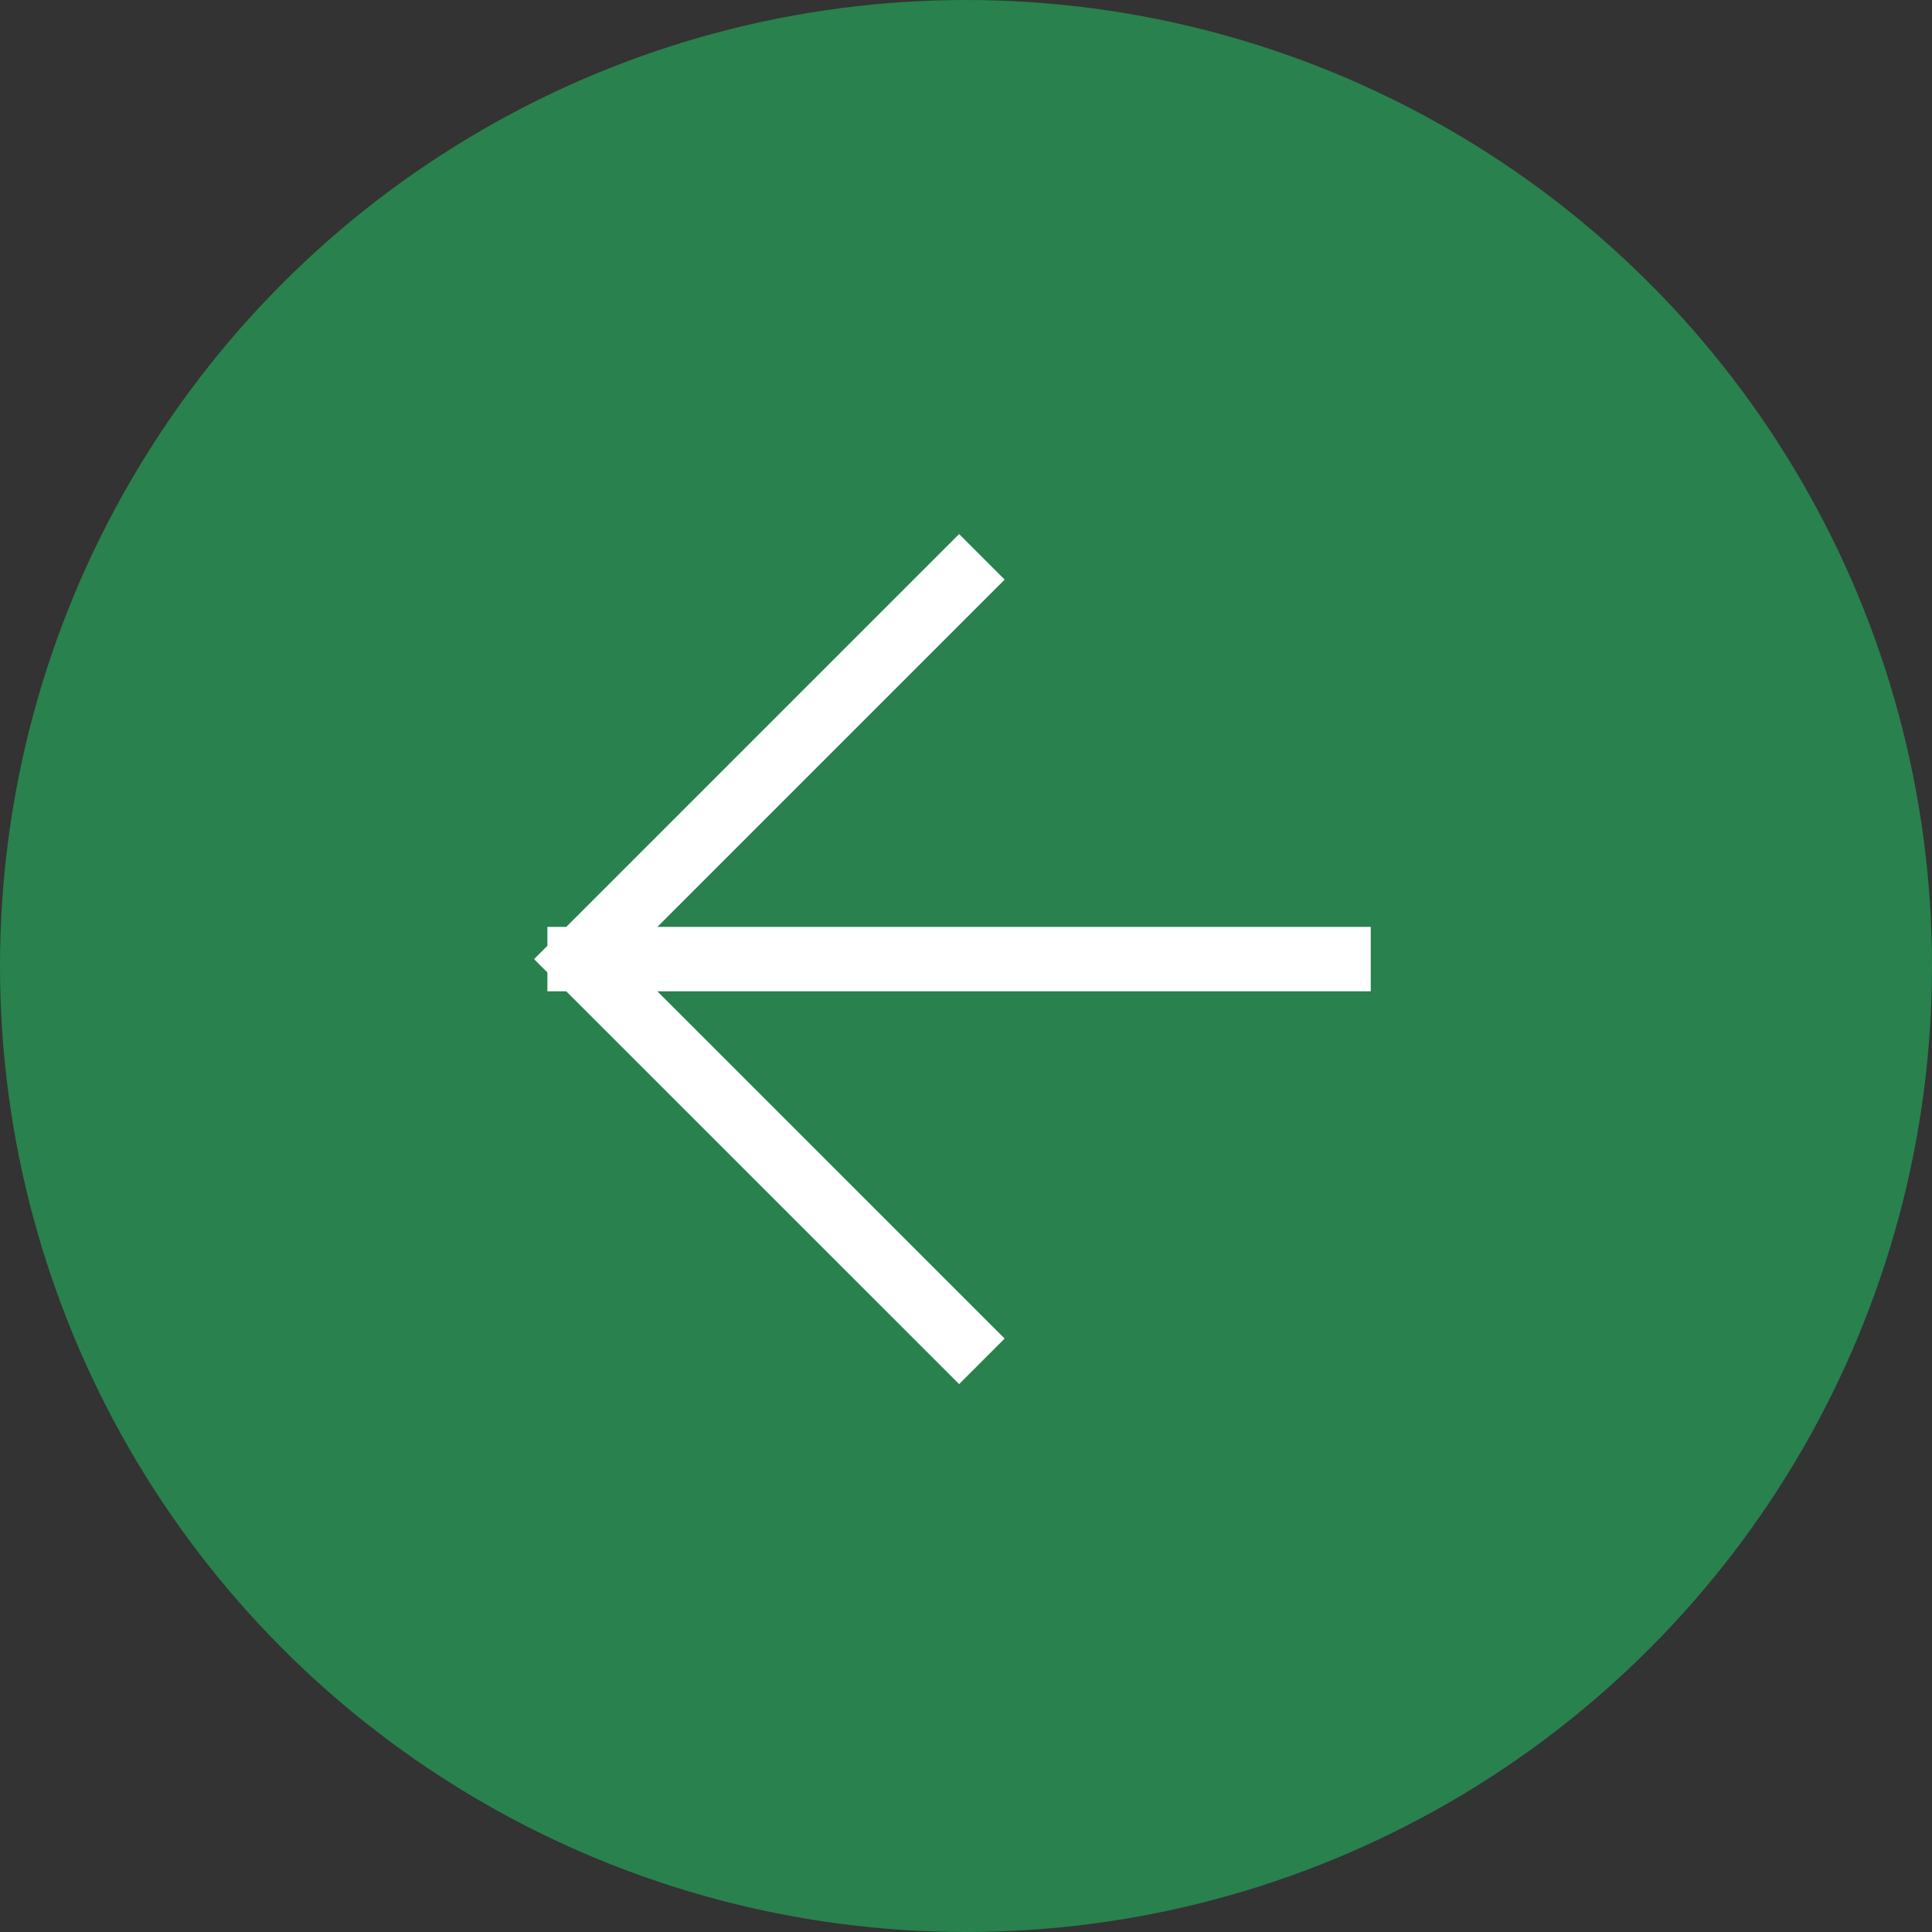
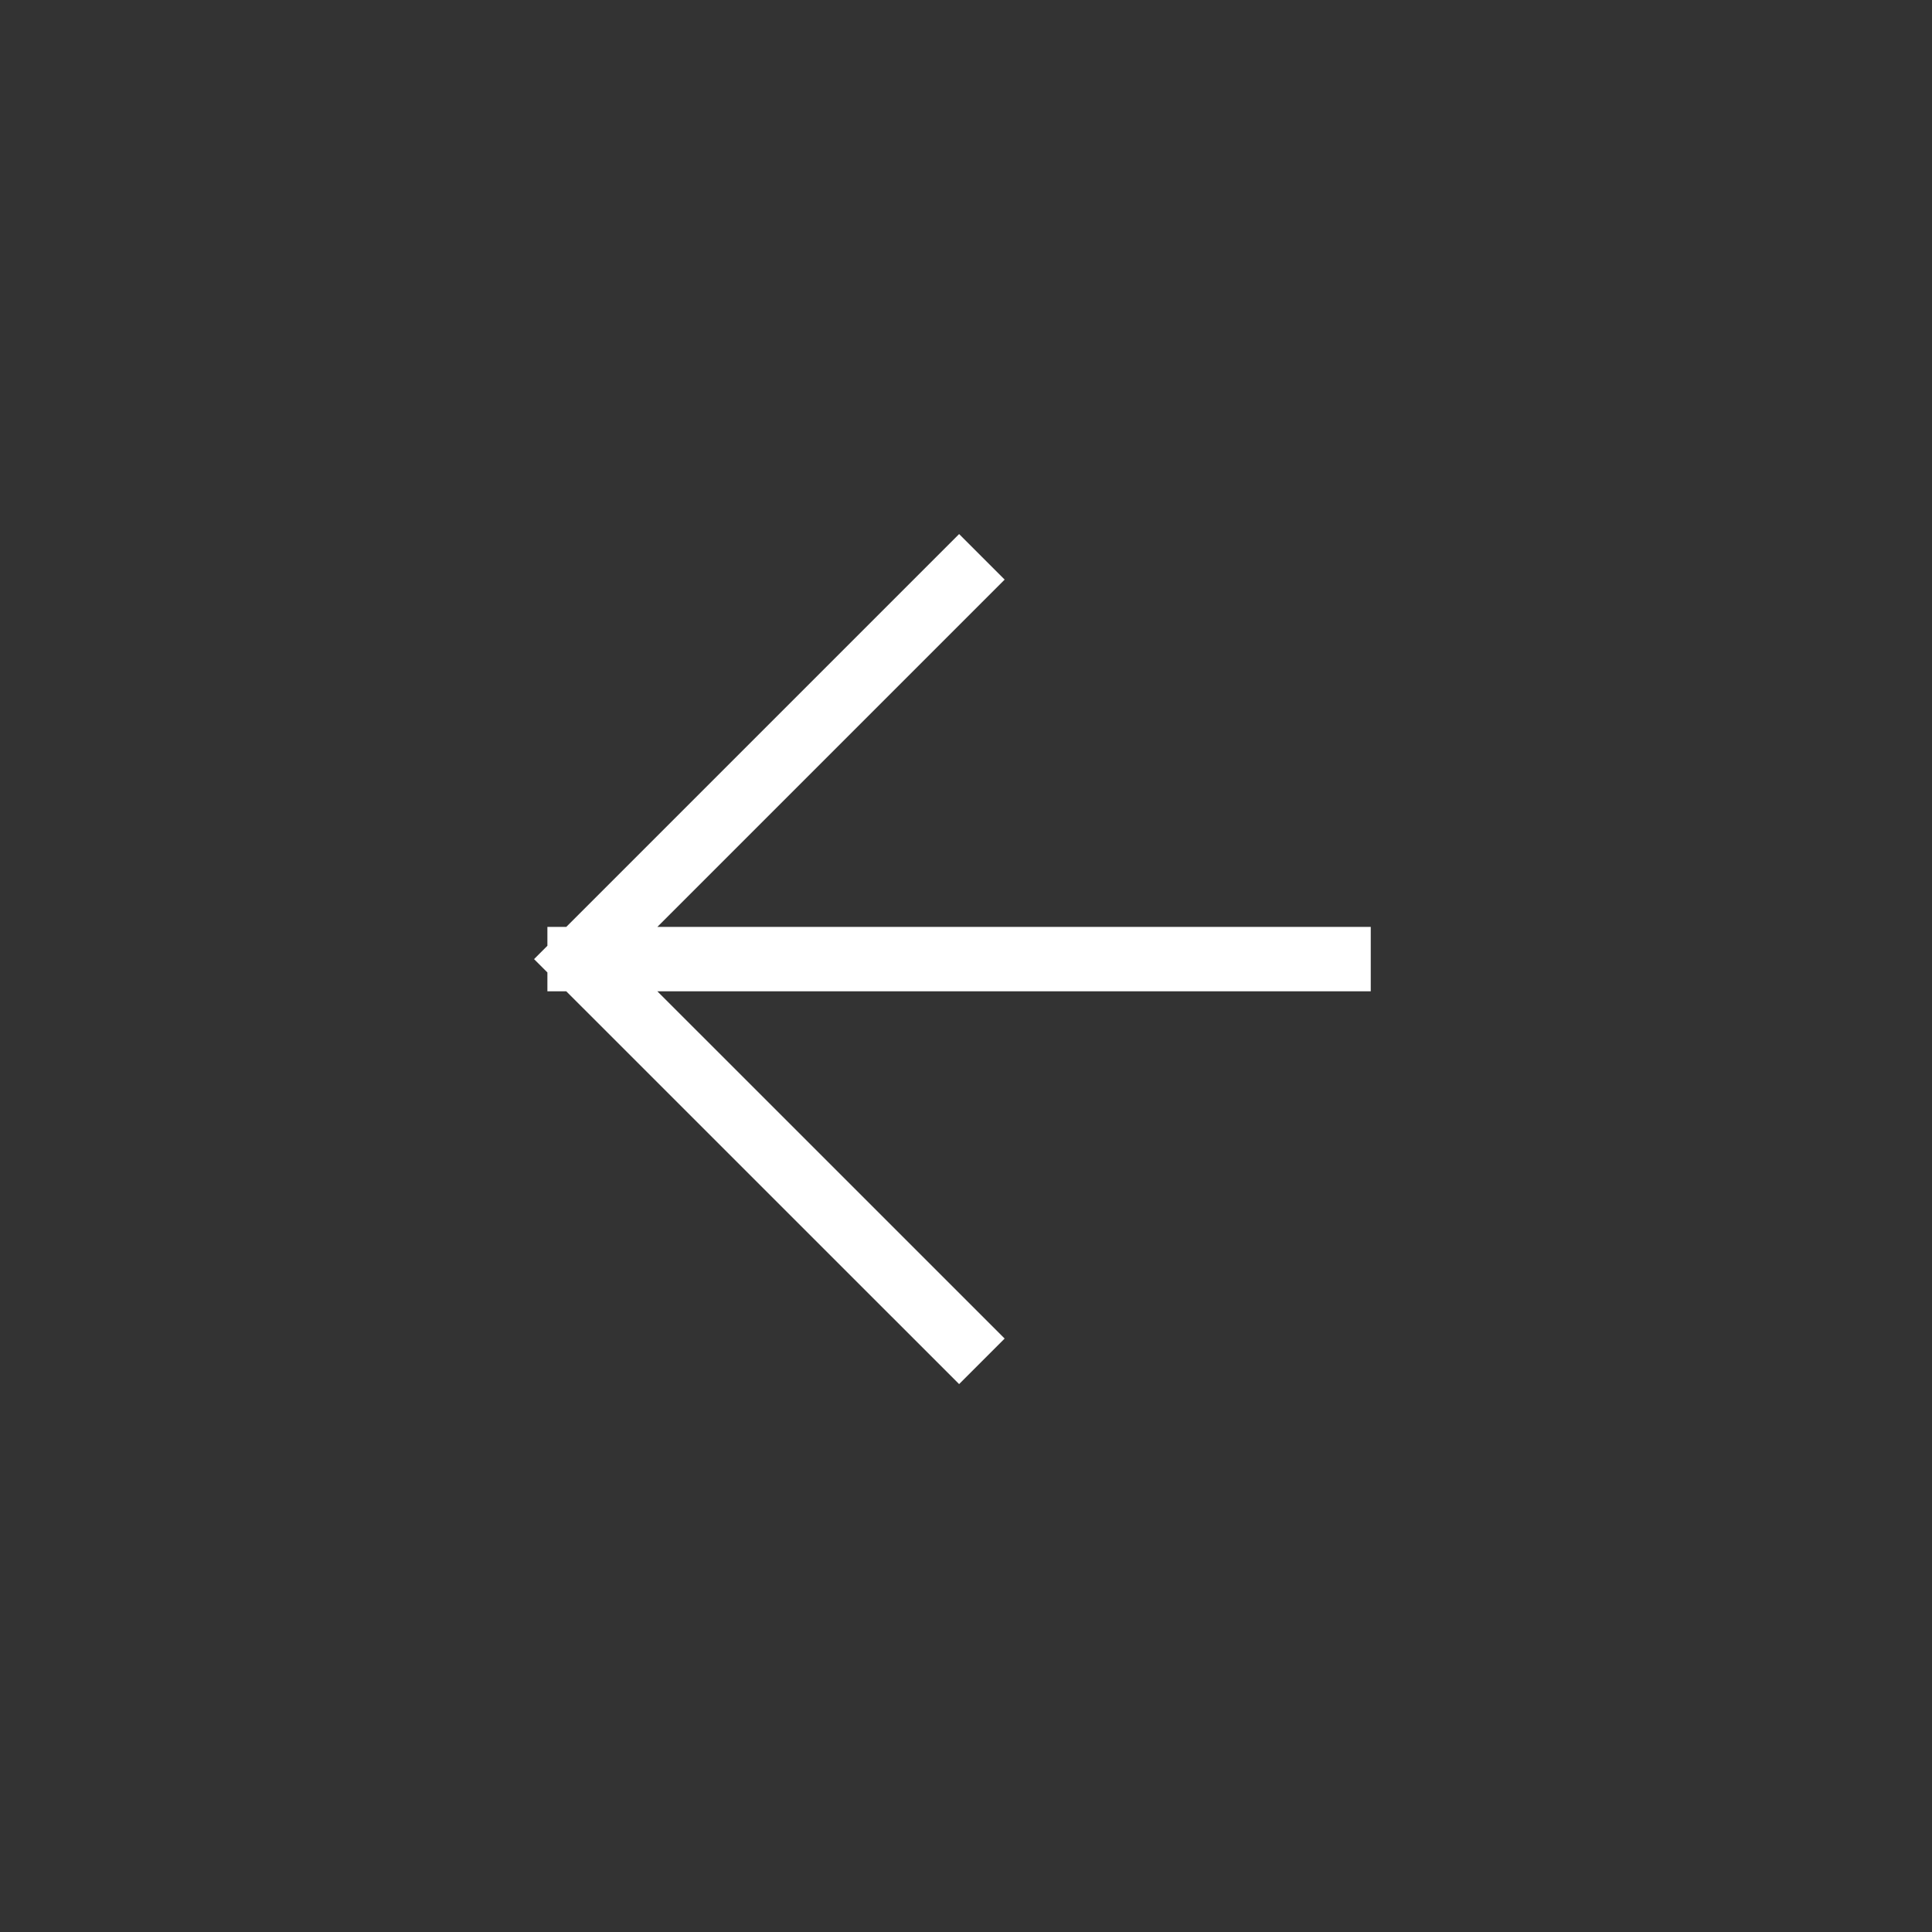
<svg xmlns="http://www.w3.org/2000/svg" width="30" height="30" viewBox="0 0 30 30" fill="none">
  <rect x="0" y="0" width="30" height="30" fill="#333333" stroke="none" />
-   <circle cx="15" cy="15" r="15" transform="matrix(-1 0 0 1 30 0)" fill="#29814D" />
  <path d="M20.785 14.893L9 14.893M9 14.893L14.893 20.785M9 14.893L14.893 9" stroke="white" stroke-linecap="square" />
</svg>